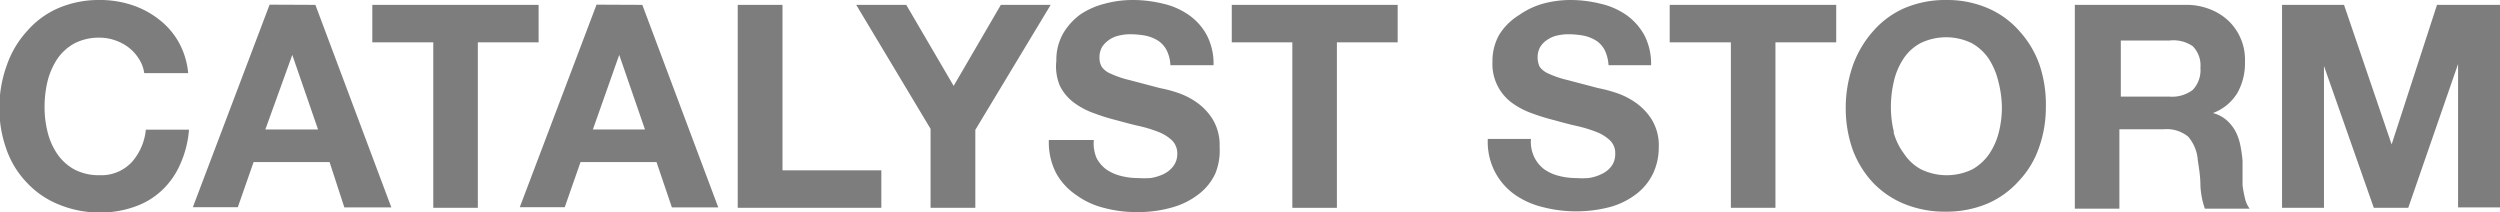
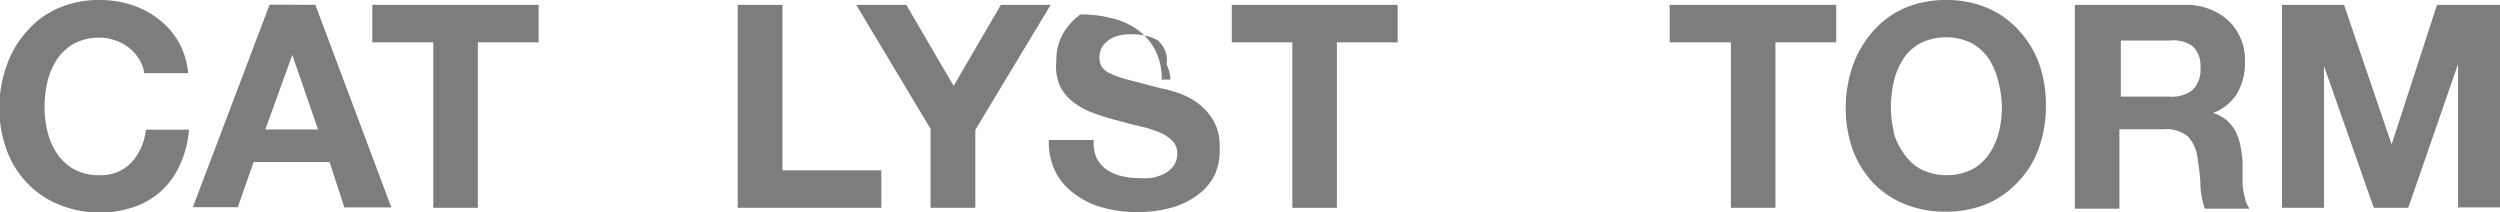
<svg xmlns="http://www.w3.org/2000/svg" width="123.42" height="10.49" viewBox="0 0 123.42 10.49">
  <g>
    <path d="M6.86,2.91a2.13,2.13,0,0,0-.49-.55A2.25,2.25,0,0,0,5.71,2a2.29,2.29,0,0,0-.78-.14,2.62,2.62,0,0,0-1.27.29,2.48,2.48,0,0,0-.84.77A3.62,3.62,0,0,0,2.35,4,5.47,5.47,0,0,0,2.2,5.29a5.05,5.05,0,0,0,.15,1.23,3.35,3.35,0,0,0,.47,1.07,2.48,2.48,0,0,0,.84.77,2.62,2.62,0,0,0,1.27.29A2.06,2.06,0,0,0,6.51,8,2.83,2.83,0,0,0,7.2,6.4H9.33A5.06,5.06,0,0,1,8.9,8.1,3.92,3.92,0,0,1,8,9.39a3.73,3.73,0,0,1-1.34.81,4.93,4.93,0,0,1-1.7.29,5.23,5.23,0,0,1-2.07-.4A4.39,4.39,0,0,1,1.31,9a4.53,4.53,0,0,1-1-1.65,5.9,5.9,0,0,1-.34-2A6.09,6.09,0,0,1,.34,3.21a4.84,4.84,0,0,1,1-1.68A4.3,4.3,0,0,1,2.86.41,5.06,5.06,0,0,1,4.93,0,5,5,0,0,1,6.49.24,4.37,4.37,0,0,1,7.81.93a3.75,3.75,0,0,1,1,1.13,3.86,3.86,0,0,1,.48,1.55H7.12A1.69,1.69,0,0,0,6.86,2.91Z" fill="#7d7d7d" />
    <path d="M15.57.24l3.75,10H17L16.27,8H12.52l-.78,2.23H9.52l3.79-10Zm.13,6.15L14.43,2.71h0L13.1,6.39Z" fill="#7d7d7d" />
    <path d="M18.38,2.09V.24h8.21V2.09h-3v8.17h-2.2V2.09Z" fill="#7d7d7d" />
-     <path d="M31.71.24l3.75,10H33.17L32.41,8H28.66l-.78,2.23H25.66l3.79-10Zm.13,6.15L30.57,2.71h0l-1.3,3.68Z" fill="#7d7d7d" />
    <path d="M38.63.24V8.41h4.88v1.85H36.42V.24Z" fill="#7d7d7d" />
    <path d="M42.27.24h2.47l2.34,4,2.33-4h2.46L48.15,6.41v3.85H45.94V6.36Z" fill="#7d7d7d" />
-     <path d="M54.13,7.79a1.66,1.66,0,0,0,.48.57,2.2,2.2,0,0,0,.71.32,3.35,3.35,0,0,0,.85.11,5,5,0,0,0,.63,0,2.29,2.29,0,0,0,.63-.19,1.33,1.33,0,0,0,.49-.39,1,1,0,0,0,.2-.62.9.9,0,0,0-.26-.66,2.07,2.07,0,0,0-.68-.42,6.42,6.42,0,0,0-1-.3c-.35-.08-.71-.18-1.08-.28a9.85,9.85,0,0,1-1.09-.34,3.71,3.71,0,0,1-1-.53,2.34,2.34,0,0,1-.68-.81A2.47,2.47,0,0,1,52.15,3a2.64,2.64,0,0,1,.33-1.34,3.13,3.13,0,0,1,.86-.95A3.83,3.83,0,0,1,54.55.18,5.22,5.22,0,0,1,55.9,0a6.24,6.24,0,0,1,1.51.18,3.62,3.62,0,0,1,1.28.56,2.88,2.88,0,0,1,.89,1,3.05,3.05,0,0,1,.33,1.48H57.78a1.8,1.8,0,0,0-.19-.75A1.27,1.27,0,0,0,57.16,2a1.94,1.94,0,0,0-.61-.24,4.35,4.35,0,0,0-.75-.07,2.33,2.33,0,0,0-.53.06,1.41,1.41,0,0,0-.49.2,1.33,1.33,0,0,0-.36.35,1,1,0,0,0-.14.53.85.85,0,0,0,.12.48,1,1,0,0,0,.44.33,4.73,4.73,0,0,0,.91.31l1.52.4a6.42,6.42,0,0,1,.78.2A3.71,3.71,0,0,1,59,5a2.91,2.91,0,0,1,.85.86,2.45,2.45,0,0,1,.36,1.39A3,3,0,0,1,60,8.56a2.69,2.69,0,0,1-.79,1,3.76,3.76,0,0,1-1.31.67,6.08,6.08,0,0,1-1.8.24,6.18,6.18,0,0,1-1.61-.21,3.93,3.93,0,0,1-1.37-.64,3.09,3.09,0,0,1-1-1.11,3.32,3.32,0,0,1-.34-1.6H54A1.86,1.86,0,0,0,54.13,7.79Z" fill="#7d7d7d" />
+     <path d="M54.13,7.79a1.66,1.66,0,0,0,.48.57,2.2,2.2,0,0,0,.71.32,3.35,3.35,0,0,0,.85.11,5,5,0,0,0,.63,0,2.29,2.29,0,0,0,.63-.19,1.33,1.33,0,0,0,.49-.39,1,1,0,0,0,.2-.62.9.9,0,0,0-.26-.66,2.07,2.07,0,0,0-.68-.42,6.42,6.42,0,0,0-1-.3c-.35-.08-.71-.18-1.08-.28a9.85,9.85,0,0,1-1.09-.34,3.71,3.71,0,0,1-1-.53,2.34,2.34,0,0,1-.68-.81A2.47,2.47,0,0,1,52.15,3a2.64,2.64,0,0,1,.33-1.34,3.13,3.13,0,0,1,.86-.95a6.24,6.24,0,0,1,1.51.18,3.62,3.62,0,0,1,1.28.56,2.88,2.88,0,0,1,.89,1,3.05,3.05,0,0,1,.33,1.48H57.78a1.8,1.8,0,0,0-.19-.75A1.27,1.27,0,0,0,57.16,2a1.94,1.94,0,0,0-.61-.24,4.35,4.35,0,0,0-.75-.07,2.33,2.33,0,0,0-.53.06,1.41,1.41,0,0,0-.49.2,1.33,1.33,0,0,0-.36.35,1,1,0,0,0-.14.53.85.85,0,0,0,.12.48,1,1,0,0,0,.44.33,4.73,4.73,0,0,0,.91.31l1.52.4a6.42,6.42,0,0,1,.78.2A3.71,3.71,0,0,1,59,5a2.91,2.91,0,0,1,.85.86,2.45,2.45,0,0,1,.36,1.39A3,3,0,0,1,60,8.56a2.69,2.69,0,0,1-.79,1,3.76,3.76,0,0,1-1.31.67,6.08,6.08,0,0,1-1.8.24,6.18,6.18,0,0,1-1.61-.21,3.93,3.93,0,0,1-1.37-.64,3.09,3.09,0,0,1-1-1.11,3.32,3.32,0,0,1-.34-1.6H54A1.86,1.86,0,0,0,54.13,7.79Z" fill="#7d7d7d" />
    <path d="M60.81,2.09V.24H69V2.09H66v8.17h-2.2V2.09Z" fill="#7d7d7d" />
-     <path d="M75.76,7.79a1.66,1.66,0,0,0,.48.57,2.2,2.2,0,0,0,.71.32,3.34,3.34,0,0,0,.84.11,4.7,4.7,0,0,0,.63,0,2.1,2.1,0,0,0,.63-.19,1.28,1.28,0,0,0,.5-.39,1,1,0,0,0,.19-.62.86.86,0,0,0-.26-.66,2,2,0,0,0-.68-.42,6.66,6.66,0,0,0-1-.3c-.36-.08-.72-.18-1.08-.28a10,10,0,0,1-1.1-.34,3.81,3.81,0,0,1-1-.53,2.37,2.37,0,0,1-.94-2,2.64,2.64,0,0,1,.33-1.34A3,3,0,0,1,75,.74,3.83,3.83,0,0,1,76.18.18,5.2,5.2,0,0,1,77.52,0,6.18,6.18,0,0,1,79,.18a3.67,3.67,0,0,1,1.29.56,3,3,0,0,1,.89,1,3.05,3.05,0,0,1,.33,1.48H79.41a2,2,0,0,0-.19-.75A1.27,1.27,0,0,0,78.79,2a1.94,1.94,0,0,0-.61-.24,4.35,4.35,0,0,0-.75-.07,2.48,2.48,0,0,0-.54.06,1.36,1.36,0,0,0-.48.2,1.1,1.1,0,0,0-.36.35,1,1,0,0,0-.14.53,1,1,0,0,0,.11.48,1.07,1.07,0,0,0,.44.33,4.87,4.87,0,0,0,.92.31l1.52.4a6.42,6.42,0,0,1,.78.2,3.71,3.71,0,0,1,1,.47,2.91,2.91,0,0,1,.85.86,2.45,2.45,0,0,1,.36,1.39,3,3,0,0,1-.27,1.27,2.79,2.79,0,0,1-.79,1,3.76,3.76,0,0,1-1.31.67,6.58,6.58,0,0,1-3.41,0,4,4,0,0,1-1.38-.64,3.17,3.17,0,0,1-.94-1.11,3.21,3.21,0,0,1-.34-1.6h2.13A1.74,1.74,0,0,0,75.76,7.79Z" fill="#7d7d7d" />
    <path d="M82.43,2.09V.24h8.22V2.09h-3v8.17h-2.2V2.09Z" fill="#7d7d7d" />
    <path d="M91.48,3.21a5.17,5.17,0,0,1,1-1.68A4.38,4.38,0,0,1,94,.41,5.13,5.13,0,0,1,96.07,0a5.08,5.08,0,0,1,2.08.41,4.34,4.34,0,0,1,1.54,1.12,4.84,4.84,0,0,1,1,1.68A6.09,6.09,0,0,1,101,5.29a5.9,5.9,0,0,1-.34,2,4.53,4.53,0,0,1-1,1.65,4.44,4.44,0,0,1-1.54,1.11,5.25,5.25,0,0,1-2.08.4,5.3,5.3,0,0,1-2.07-.4A4.48,4.48,0,0,1,92.45,9a4.83,4.83,0,0,1-1-1.65,6.15,6.15,0,0,1-.33-2A6.34,6.34,0,0,1,91.48,3.21Zm2,3.31A3.14,3.14,0,0,0,94,7.59a2.31,2.31,0,0,0,.84.77,2.9,2.9,0,0,0,2.53,0,2.48,2.48,0,0,0,.84-.77,3.35,3.35,0,0,0,.47-1.07,5.05,5.05,0,0,0,.15-1.23A5.47,5.47,0,0,0,98.65,4a3.62,3.62,0,0,0-.47-1.1,2.48,2.48,0,0,0-.84-.77,2.9,2.9,0,0,0-2.53,0,2.31,2.31,0,0,0-.84.77A3.39,3.39,0,0,0,93.5,4a5.47,5.47,0,0,0-.15,1.28A5.05,5.05,0,0,0,93.5,6.52Z" fill="#7d7d7d" />
    <path d="M107.9.24a3.11,3.11,0,0,1,1.21.22,2.79,2.79,0,0,1,.93.59,2.66,2.66,0,0,1,.79,2,3,3,0,0,1-.37,1.53,2.38,2.38,0,0,1-1.21,1v0a1.71,1.71,0,0,1,.67.35,2,2,0,0,1,.44.55,2.56,2.56,0,0,1,.24.69,6.63,6.63,0,0,1,.11.76c0,.16,0,.35,0,.56s0,.44,0,.66a6.06,6.06,0,0,0,.12.64,1.33,1.33,0,0,0,.23.51h-2.21a4,4,0,0,1-.22-1.14c0-.44-.07-.86-.13-1.26a2,2,0,0,0-.47-1.15,1.67,1.67,0,0,0-1.2-.37h-2.2v3.92h-2.2V.24Zm-.79,4.53a1.69,1.69,0,0,0,1.14-.33,1.42,1.42,0,0,0,.38-1.1,1.34,1.34,0,0,0-.38-1.06A1.69,1.69,0,0,0,107.11,2H104.7V4.77Z" fill="#7d7d7d" />
    <path d="M115.72.24l2.35,6.89h0L120.31.24h3.11v10h-2.07V3.16h0l-2.46,7.1h-1.7l-2.46-7h0v7h-2.07V.24Z" fill="#7d7d7d" />
  </g>
</svg>